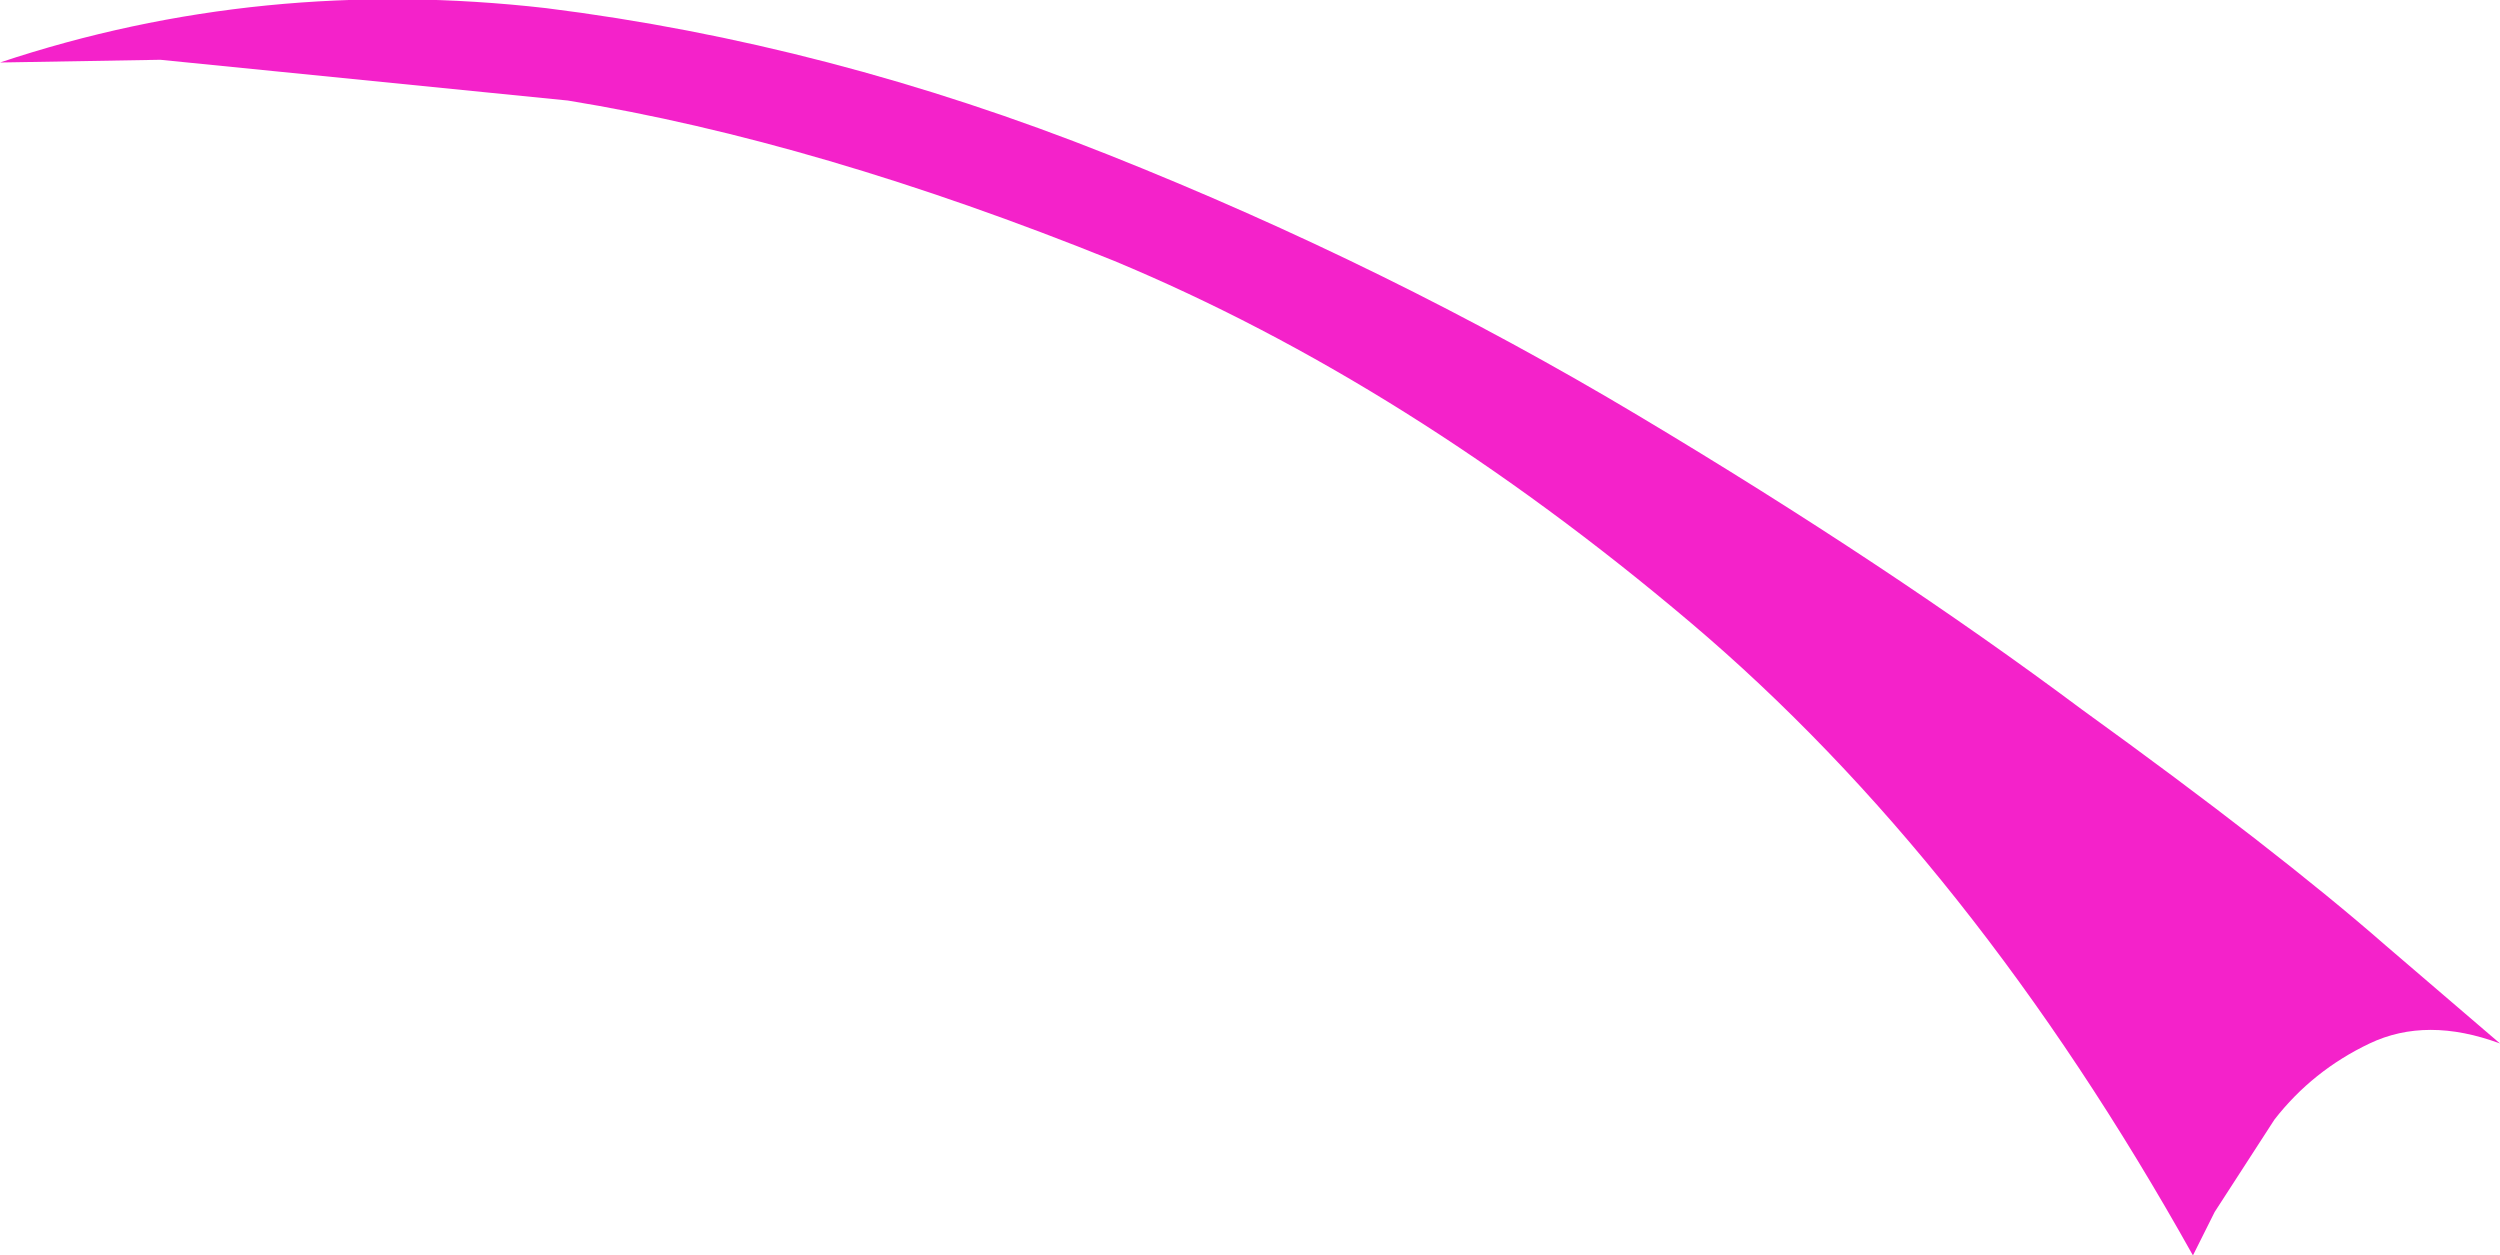
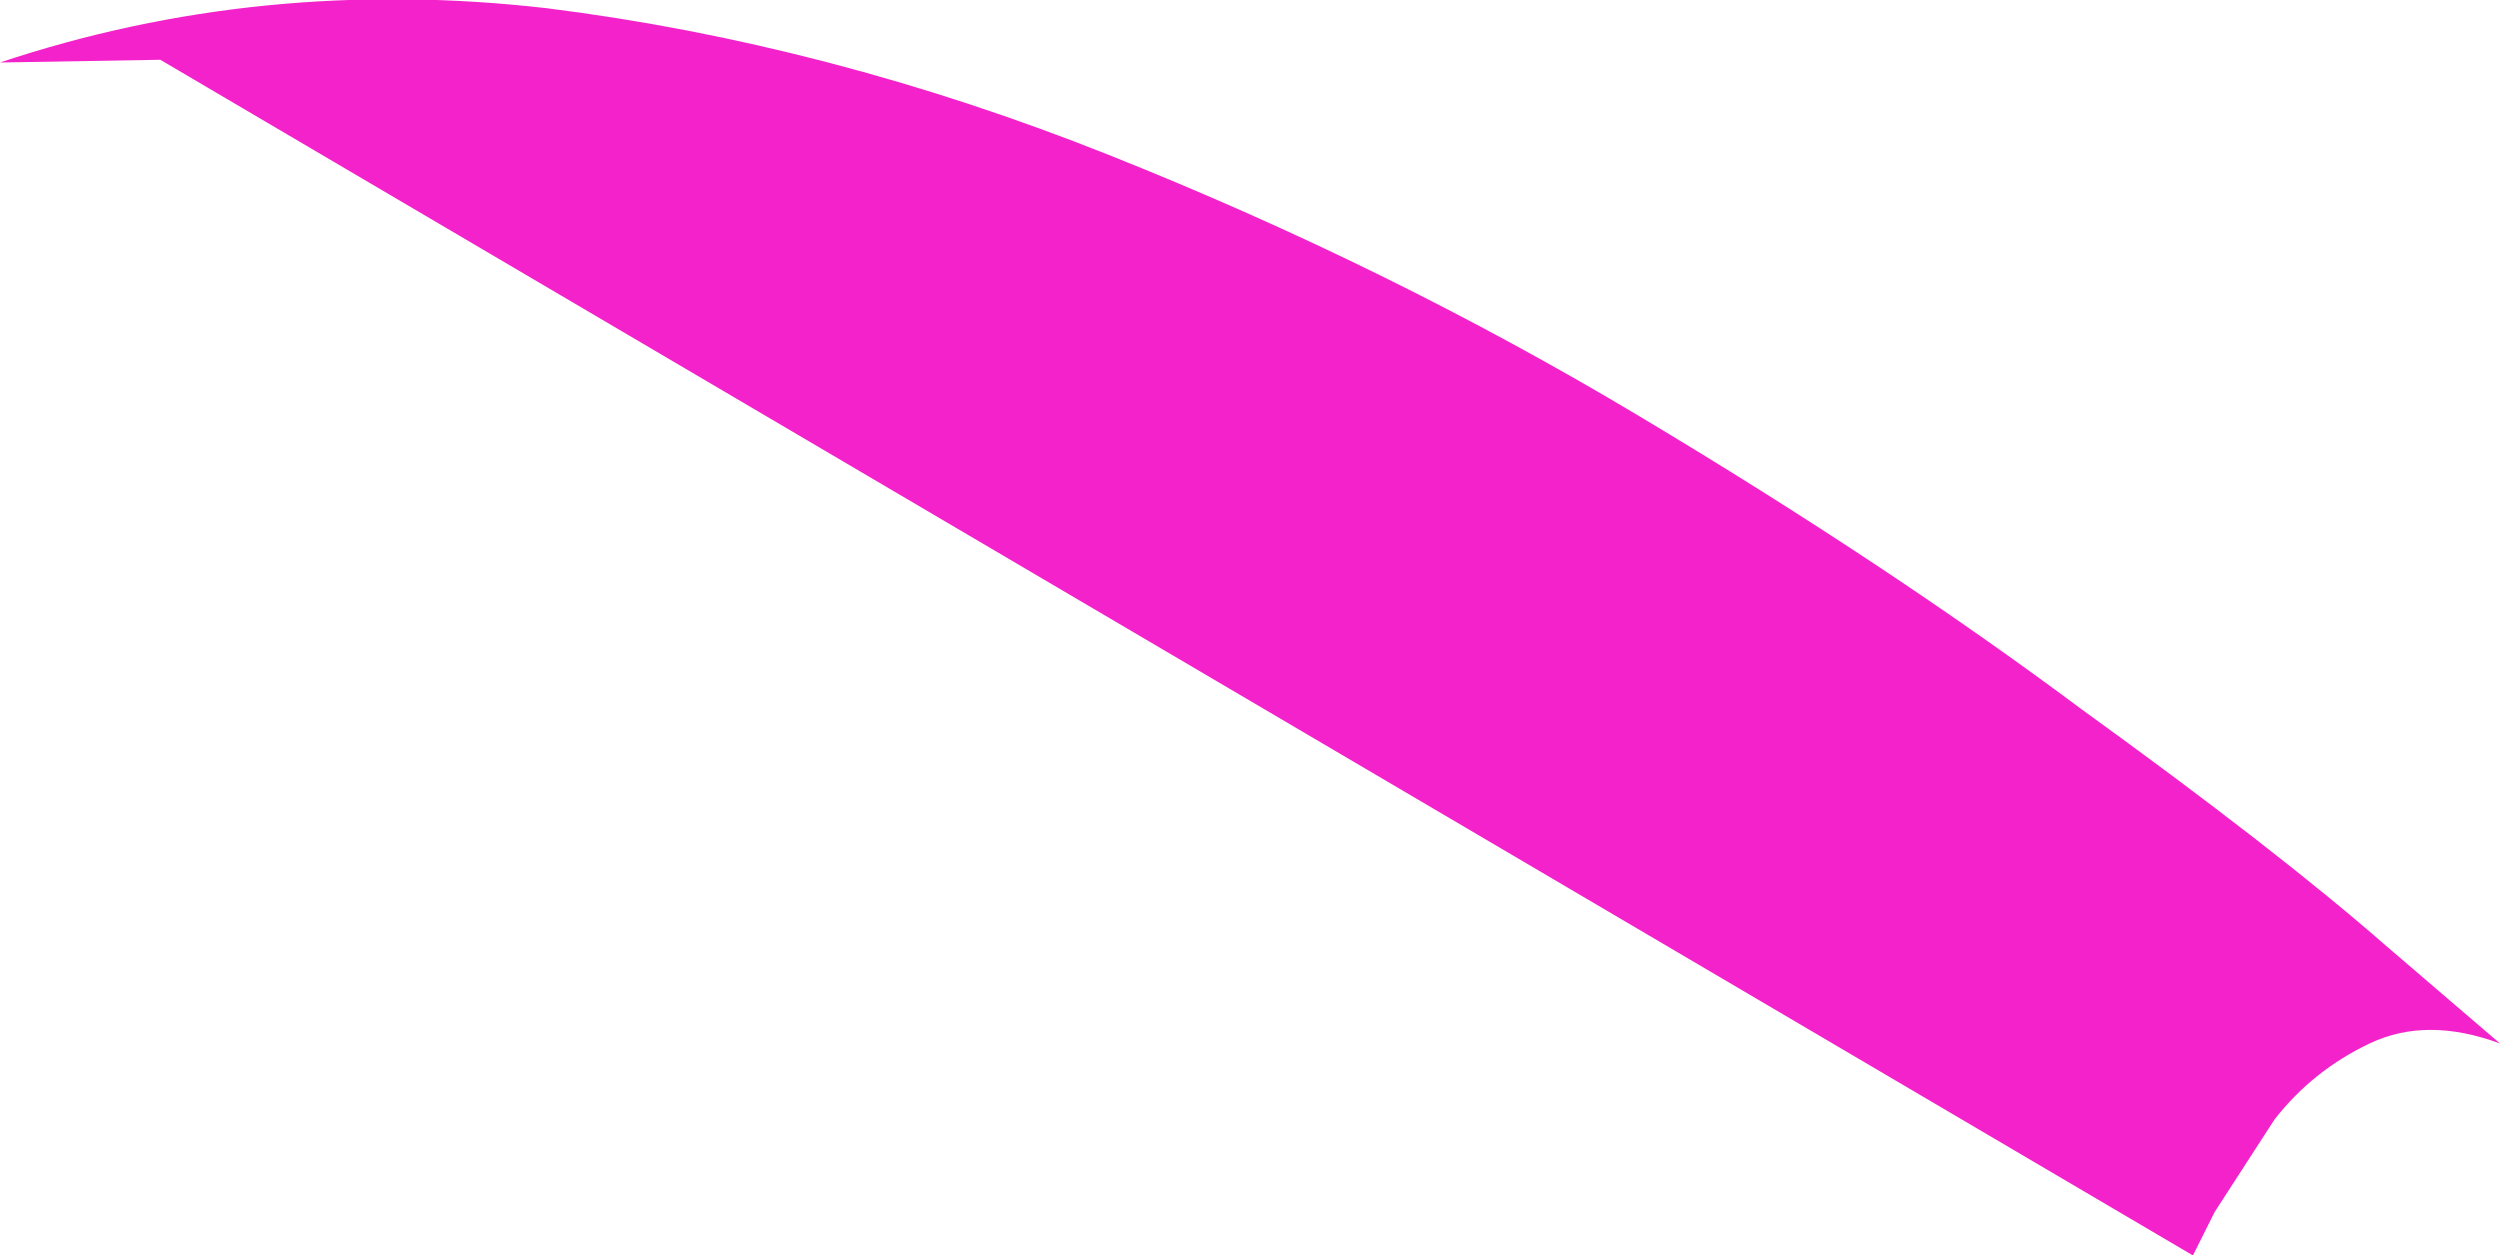
<svg xmlns="http://www.w3.org/2000/svg" height="23.1px" width="46.0px">
  <g transform="matrix(1.0, 0.0, 0.0, 1.0, 0.0, 0.0)">
-     <path d="M43.9 17.4 L46.0 19.2 Q44.65 18.7 43.6 19.2 42.55 19.7 41.85 20.6 L40.75 22.3 40.35 23.1 Q36.3 15.85 31.1 11.45 25.9 7.05 20.5 4.8 15.05 2.6 10.45 1.85 L2.95 1.1 0.0 1.15 Q4.8 -0.45 10.05 0.15 15.25 0.8 20.4 2.85 25.55 4.9 30.15 7.65 34.75 10.4 38.3 13.05 41.9 15.65 43.9 17.4" fill="#f422ca" fill-rule="evenodd" stroke="none" />
+     <path d="M43.9 17.4 L46.0 19.2 Q44.65 18.7 43.6 19.2 42.55 19.7 41.85 20.6 L40.75 22.3 40.35 23.1 L2.95 1.1 0.0 1.15 Q4.8 -0.45 10.05 0.15 15.25 0.8 20.4 2.85 25.55 4.9 30.15 7.65 34.75 10.4 38.3 13.05 41.9 15.65 43.9 17.4" fill="#f422ca" fill-rule="evenodd" stroke="none" />
  </g>
</svg>